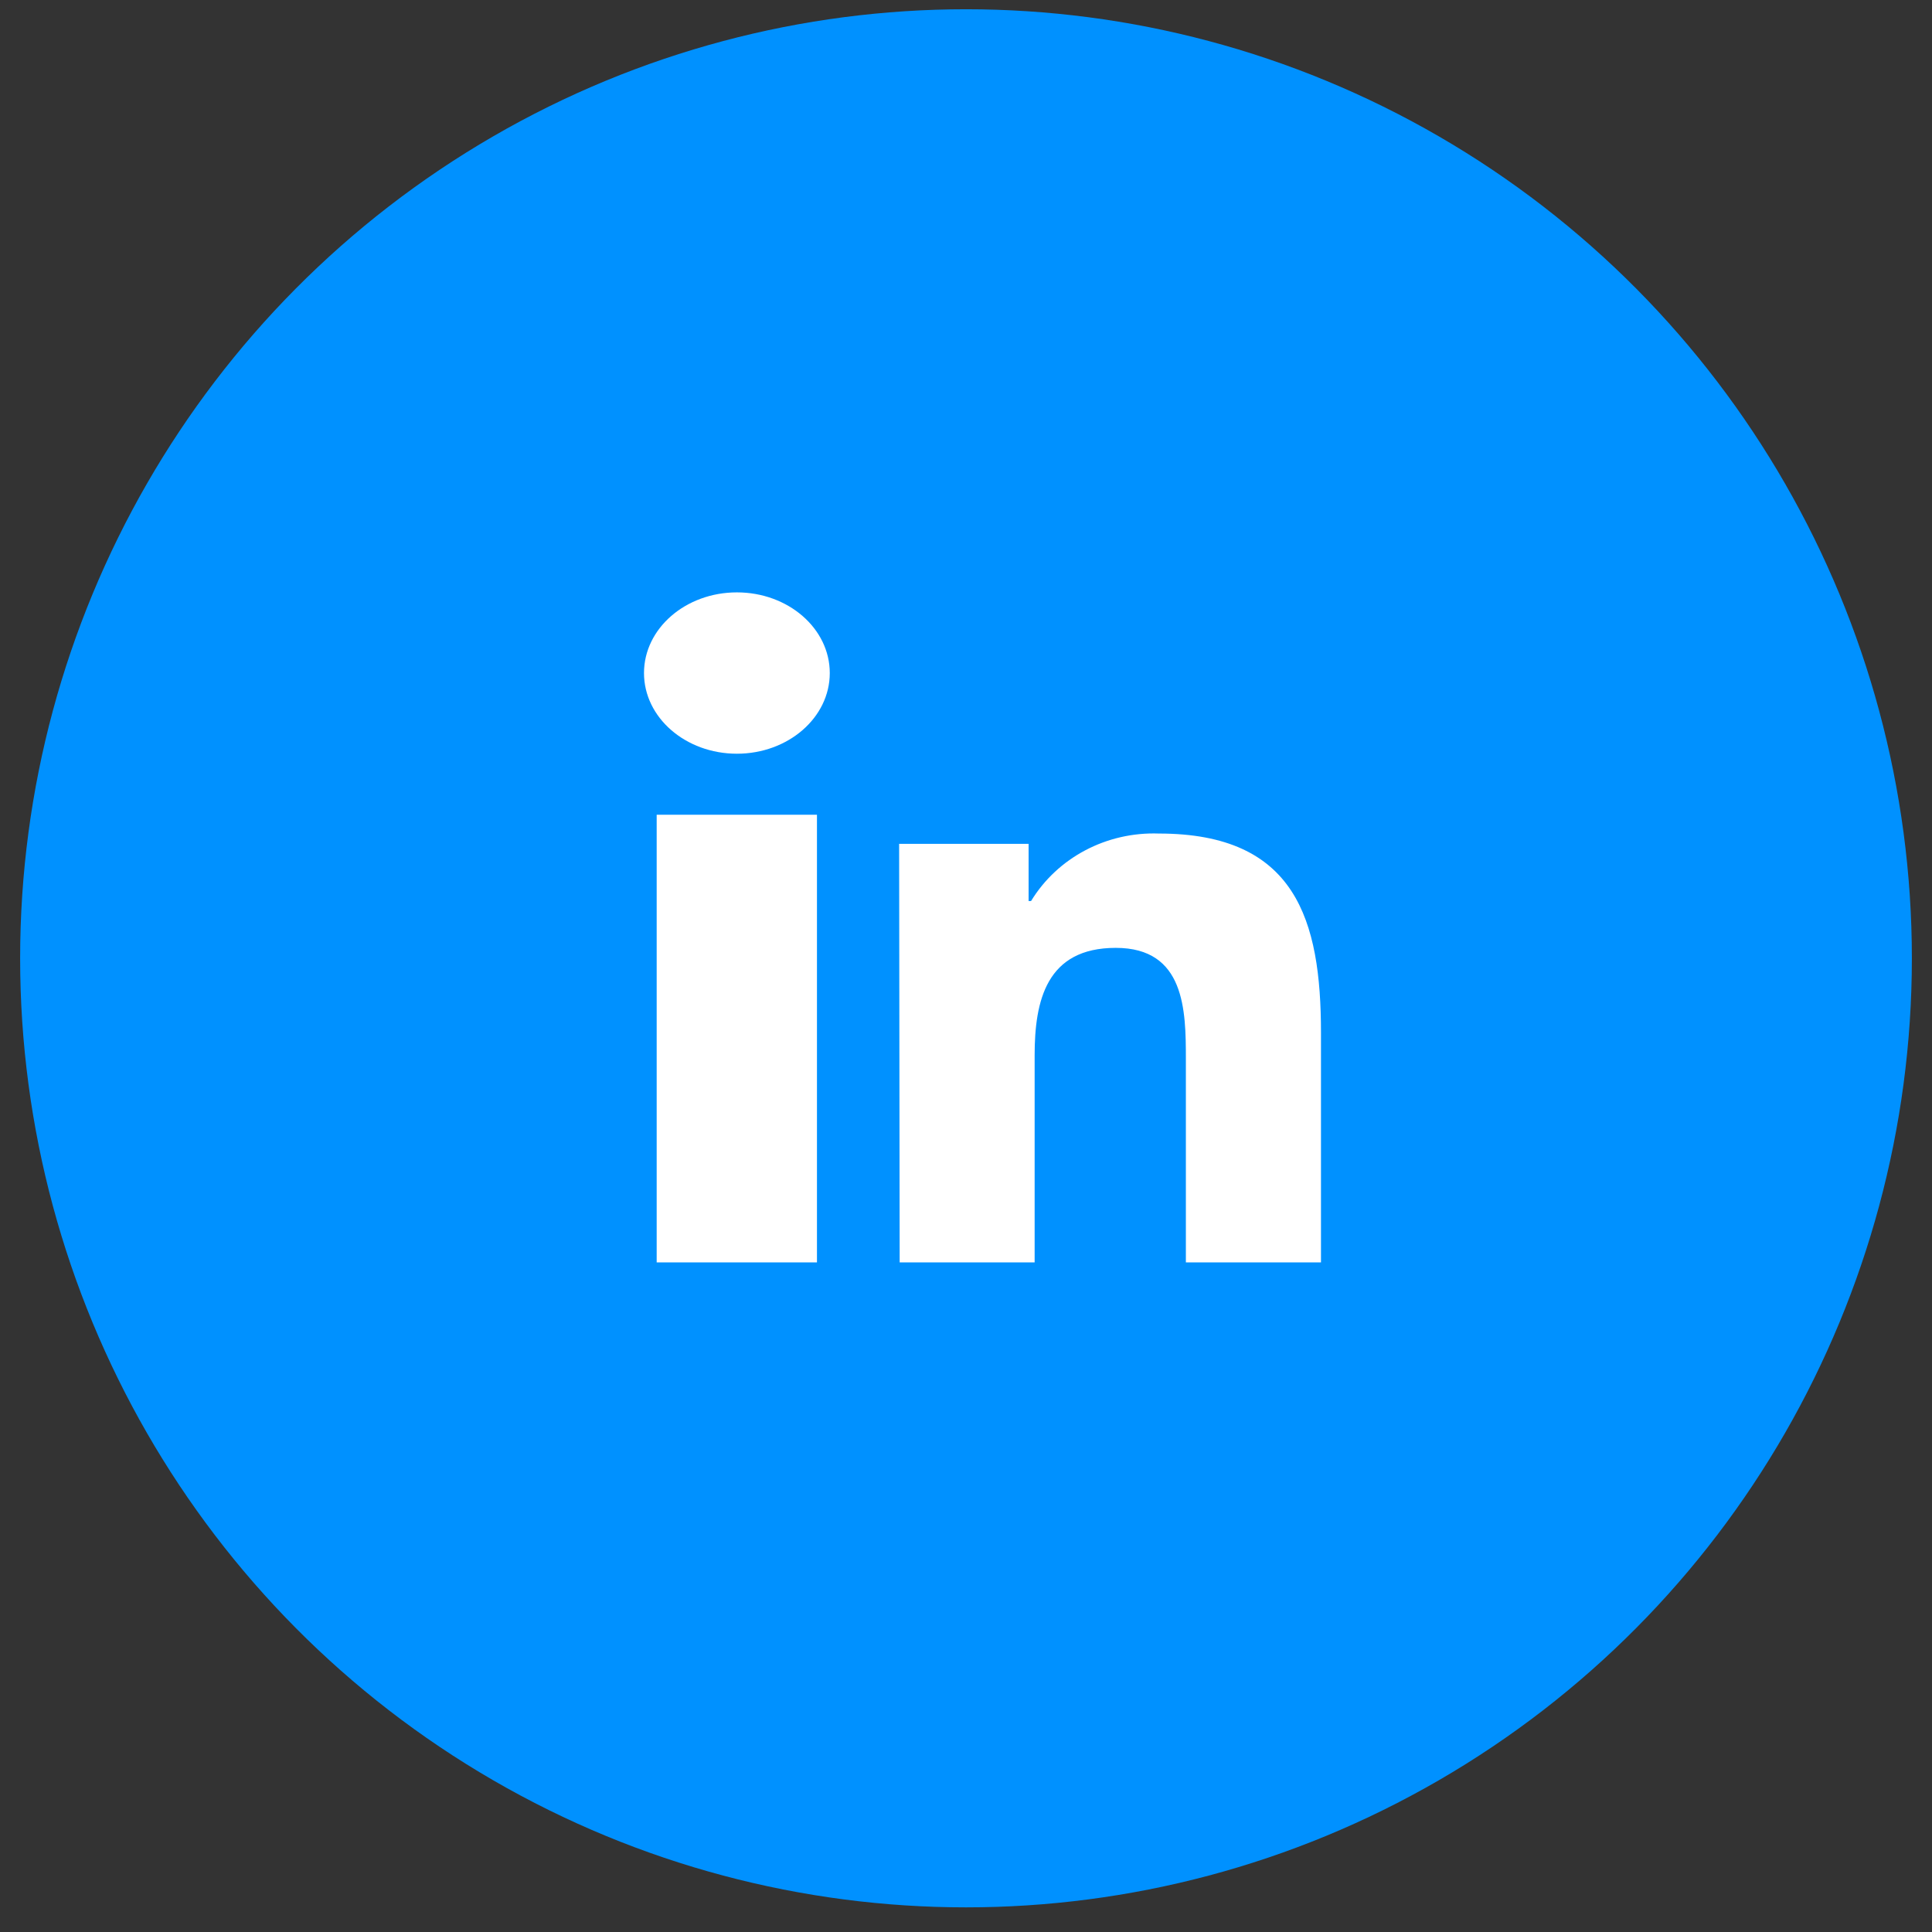
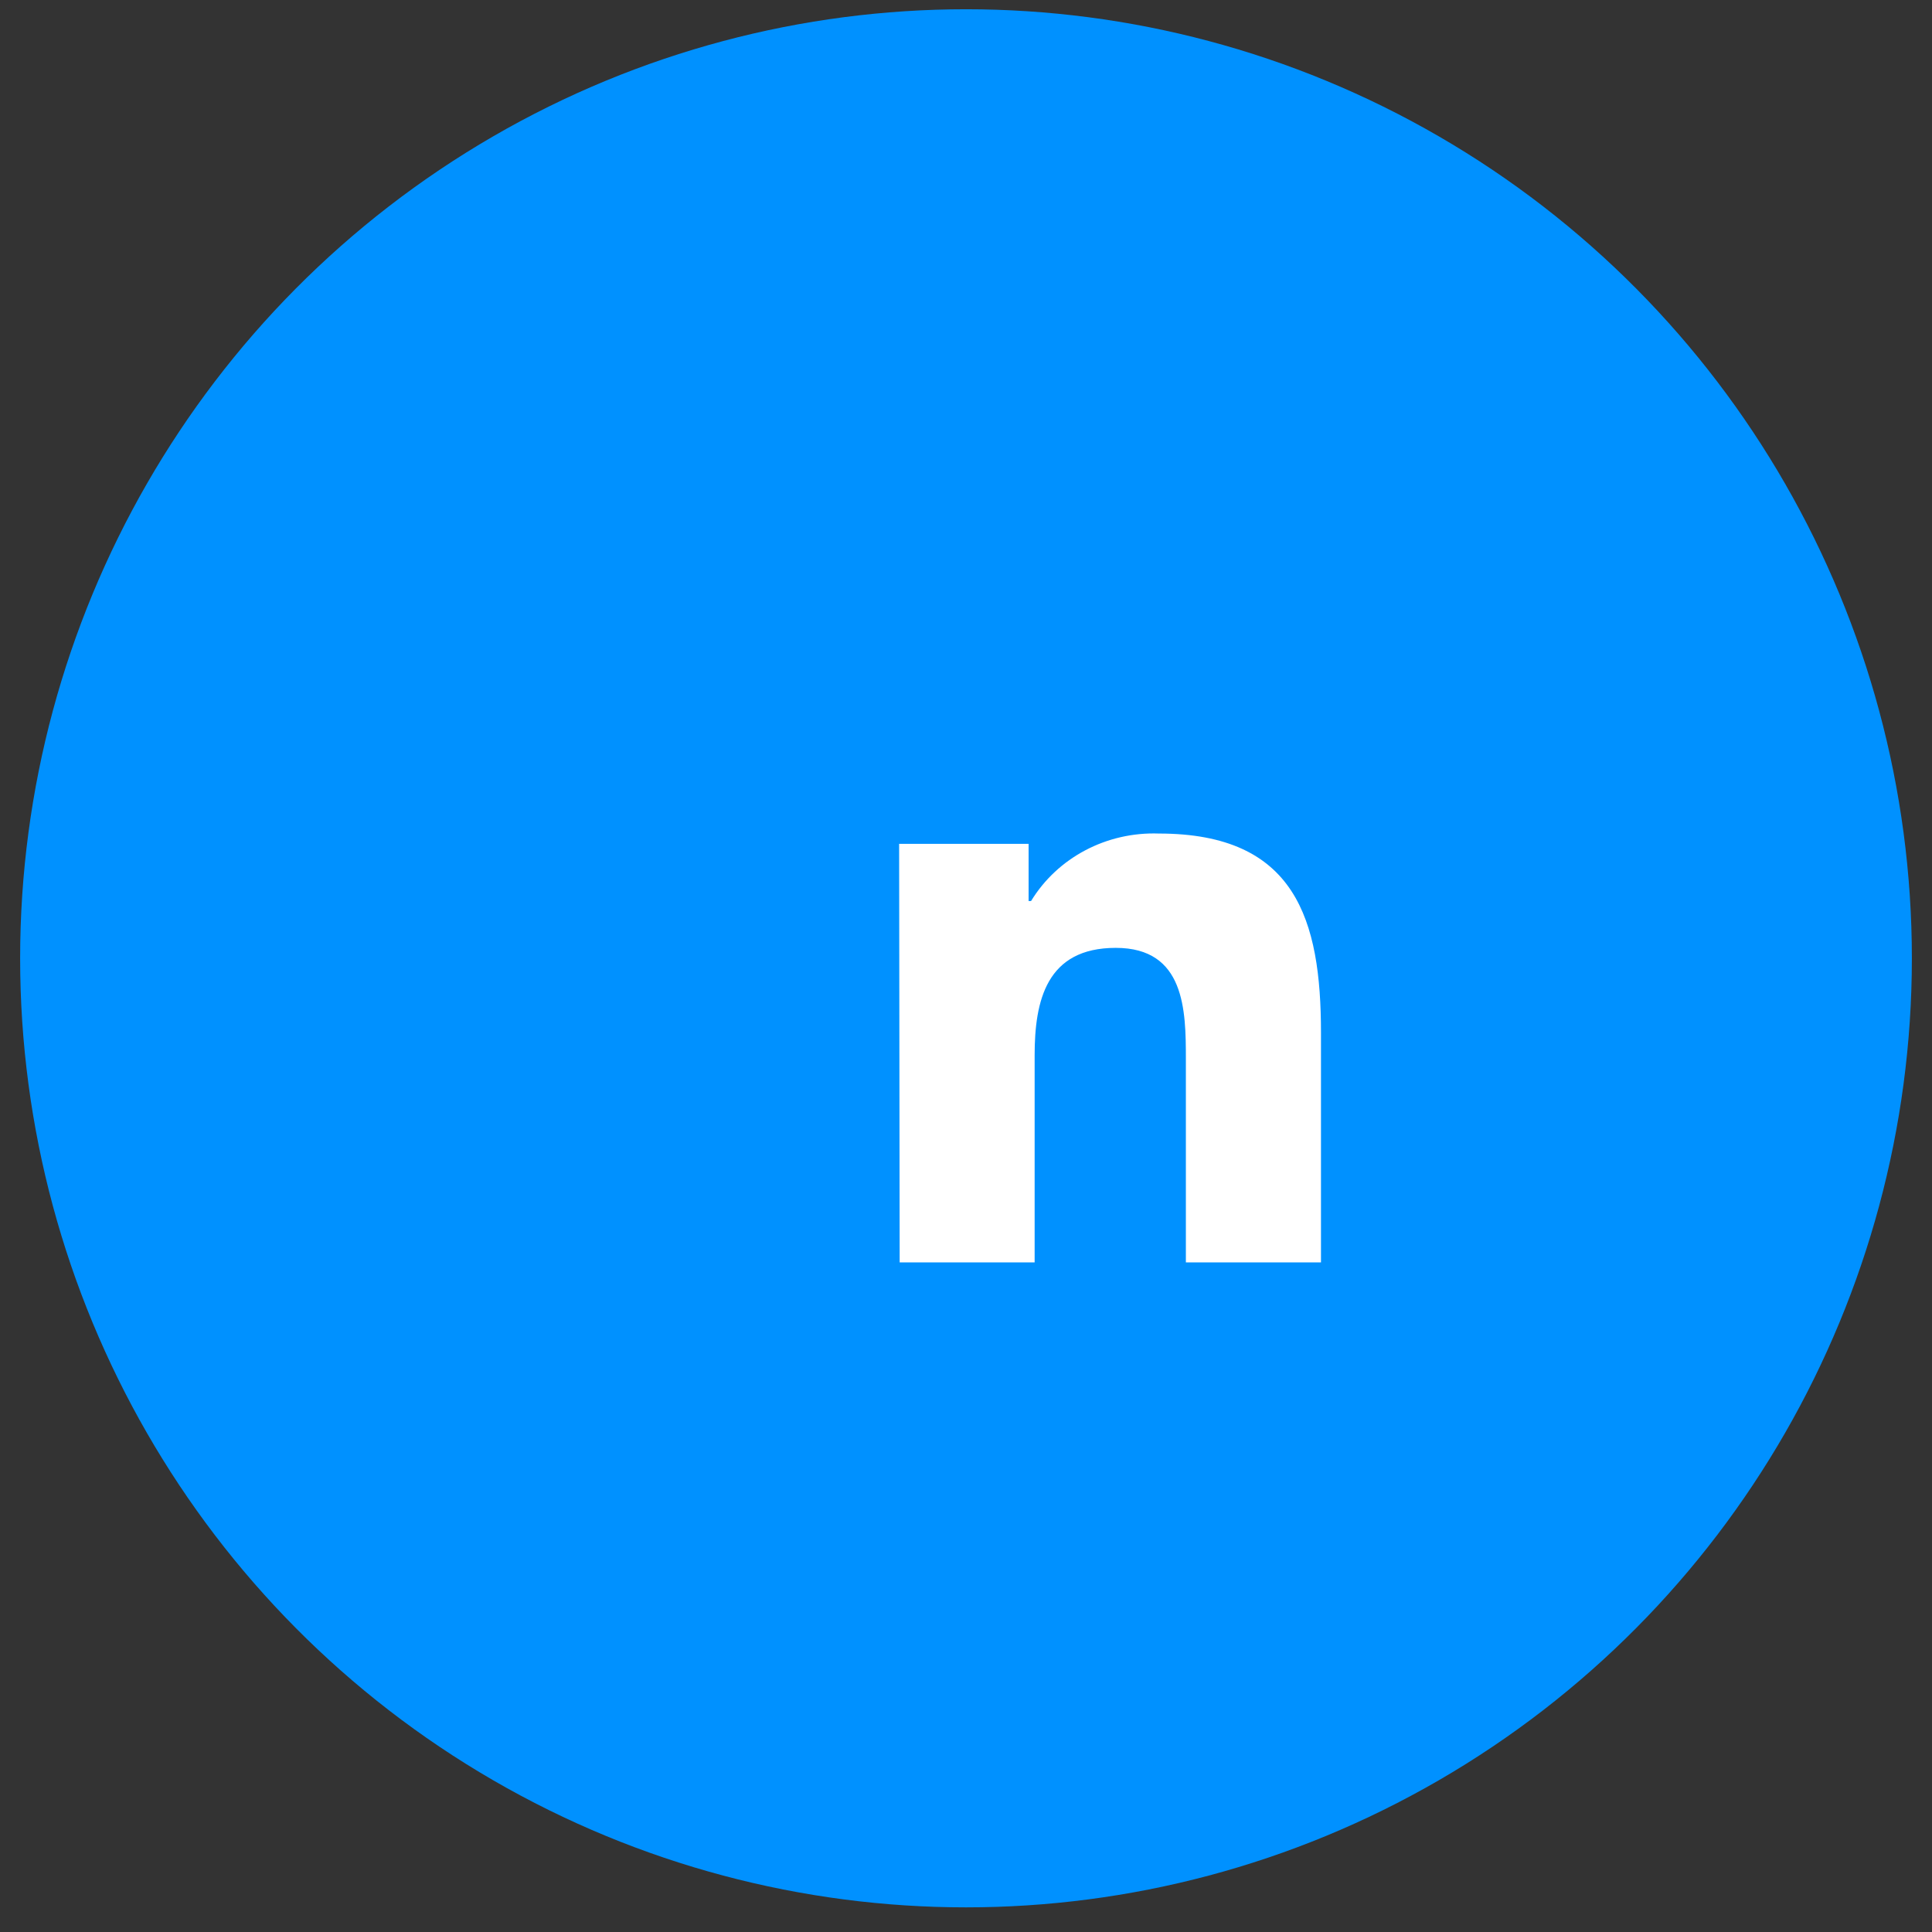
<svg xmlns="http://www.w3.org/2000/svg" width="57px" height="57px" viewBox="0 0 57 57" version="1.1">
  <rect x="0" y="0" width="57" height="57" fill="#333333" stroke="none" />
  <title>LinkedIn Icon</title>
  <g id="Website" stroke="none" stroke-width="1" fill="none" fill-rule="evenodd">
    <g id="QES_Home" transform="translate(-1179, -5080)">
      <g id="Footer" transform="translate(-12, 4484)">
        <g id="LinkedIn-Icon" transform="translate(1191.594, 596.273)">
          <ellipse id="Oval" fill="#0091FF" cx="27.906" cy="28" rx="27.906" ry="28" />
          <path d="M25.933,24.623 L29.753,24.623 L29.753,26.311 L29.825,26.311 C30.605,25.029 32.054,24.264 33.597,24.319 C37.64,24.319 38.379,26.875 38.379,30.198 L38.379,36.971 L34.393,36.971 L34.393,30.968 C34.393,29.537 34.369,27.692 32.324,27.692 C30.278,27.692 29.931,29.249 29.931,30.863 L29.931,36.971 L25.949,36.971 L25.933,24.623 Z" id="Fill-4" fill="#FFFFFF" />
-           <path d="M21.147,17.204 C22.66,17.204 23.887,18.269 23.887,19.584 C23.887,20.898 22.66,21.964 21.147,21.964 C19.633,21.964 18.406,20.898 18.406,19.584 C18.406,18.269 19.633,17.204 21.147,17.204 L21.147,17.204 Z M18.78,36.971 L23.509,36.971 L23.509,23.765 L18.78,23.765 L18.78,36.971 Z" id="Fill-1" fill="#FFFFFF" />
        </g>
      </g>
    </g>
  </g>
</svg>